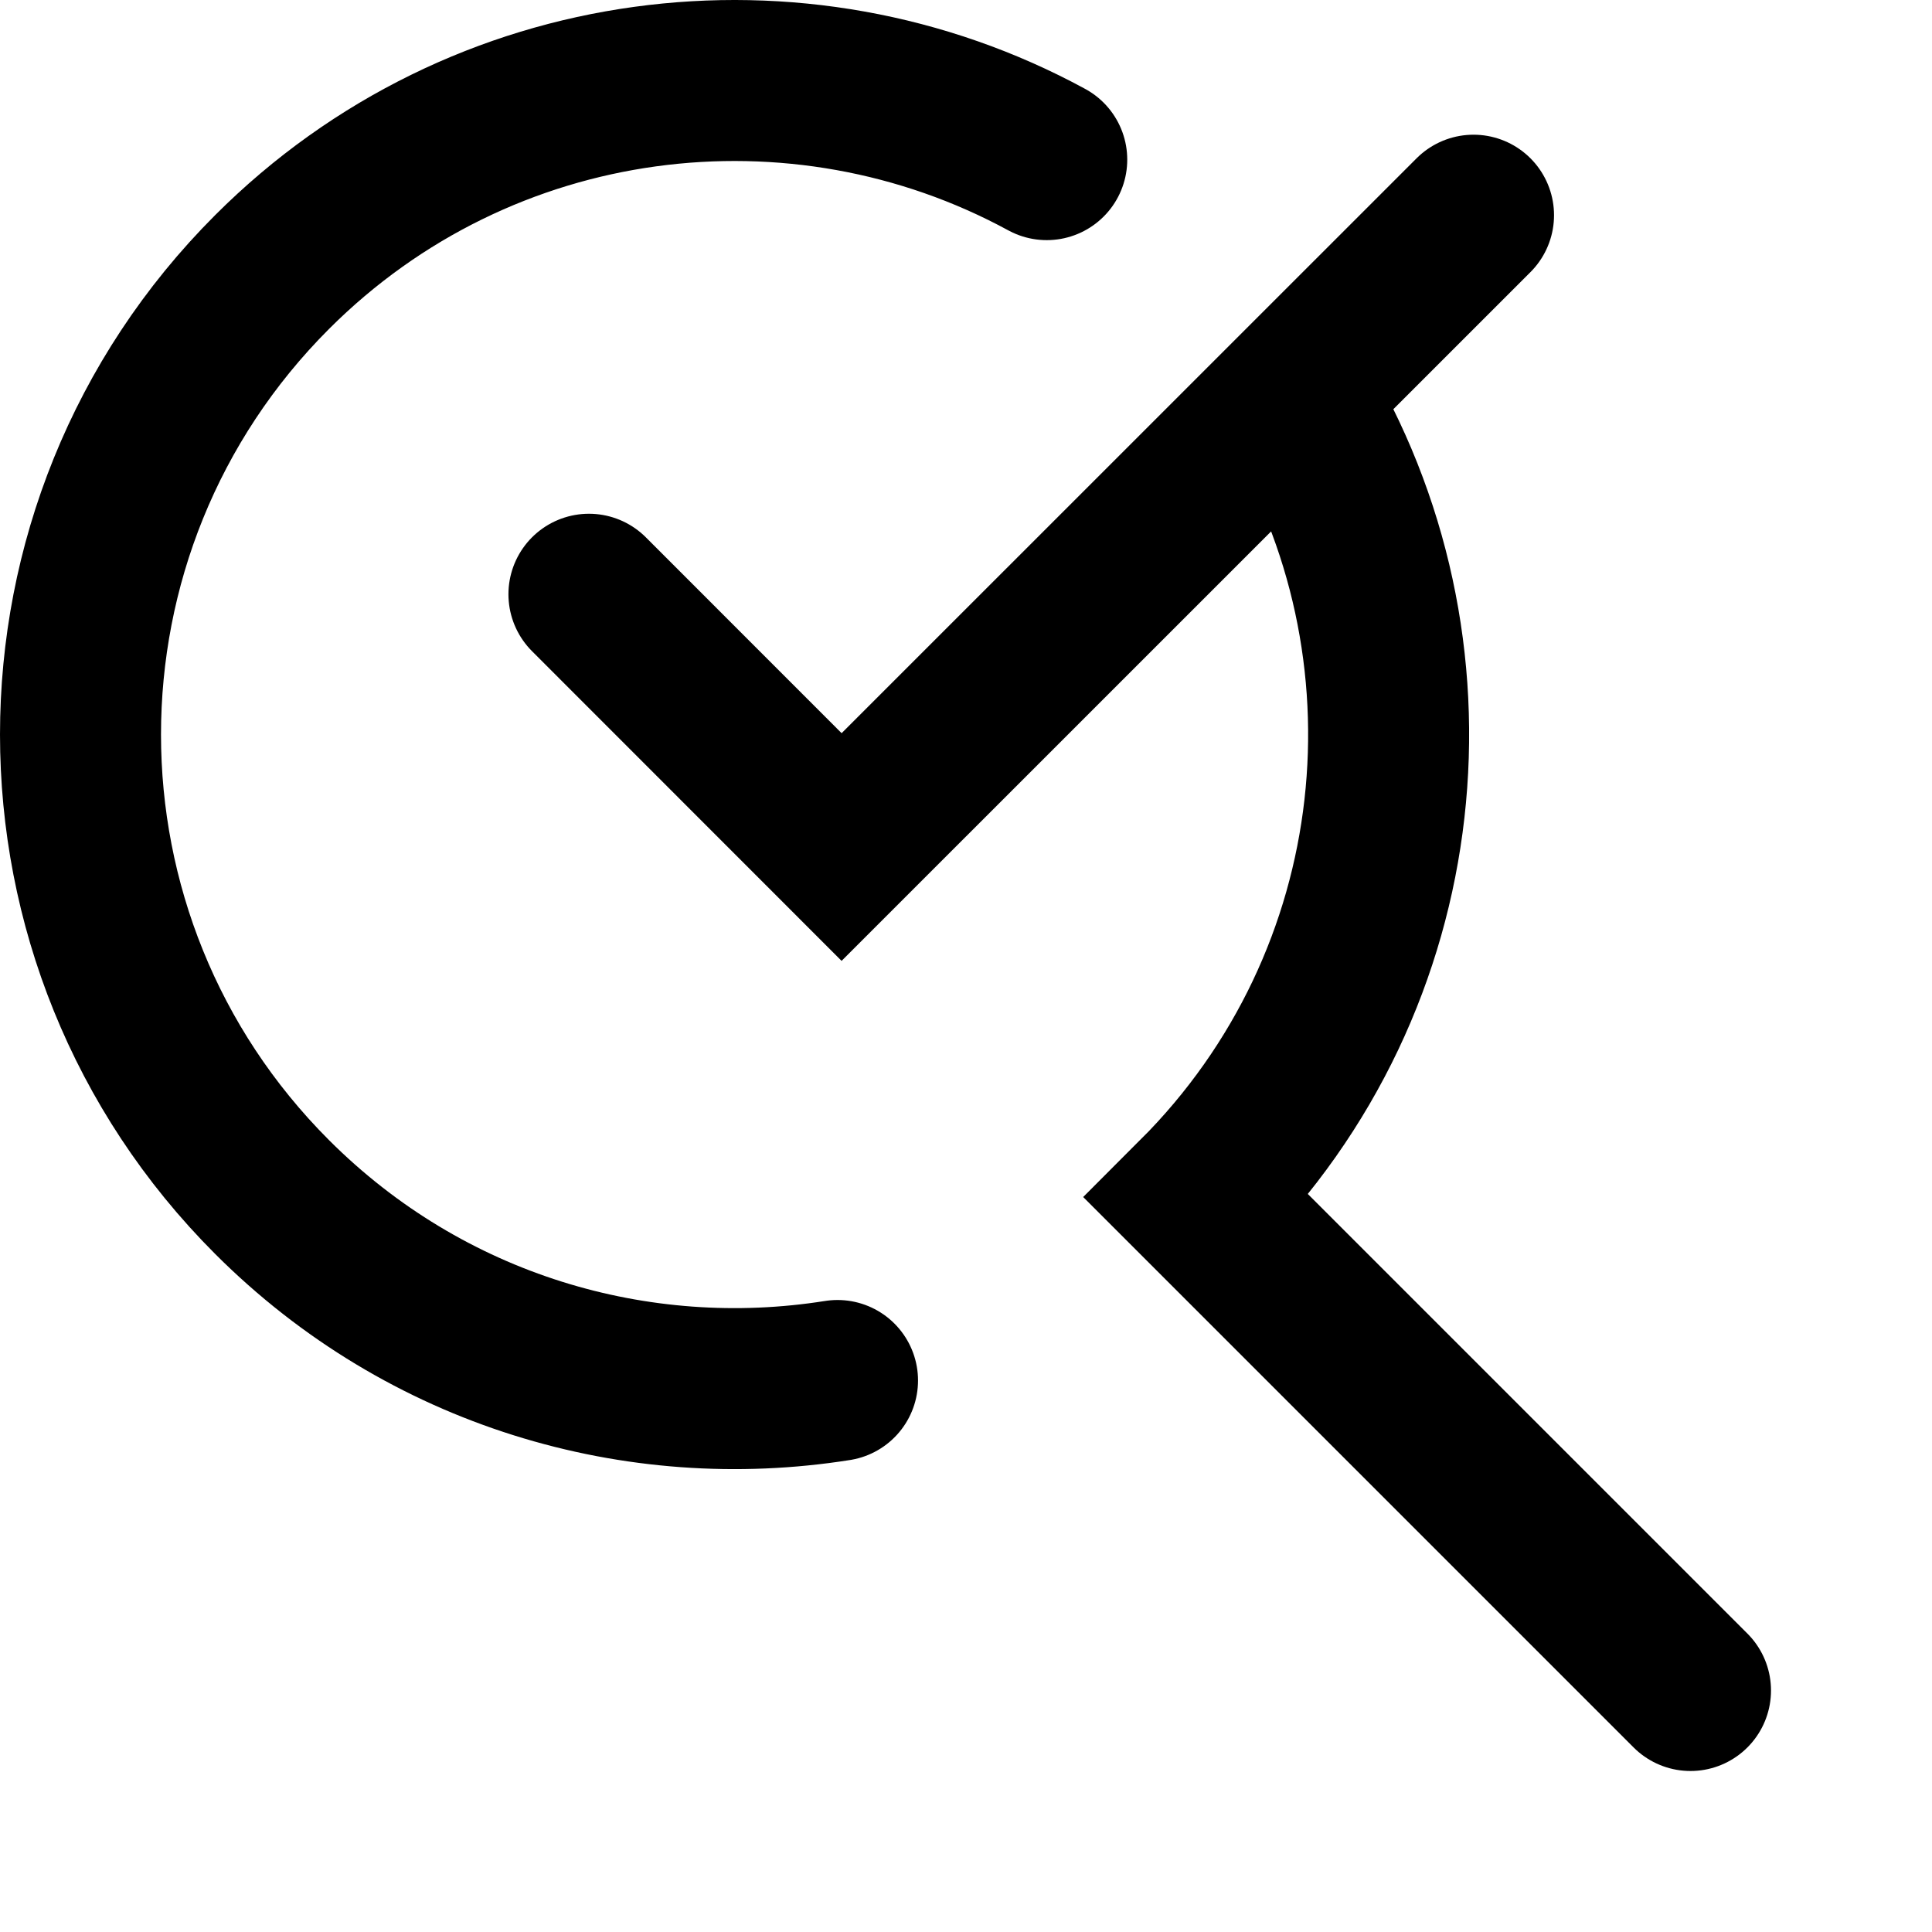
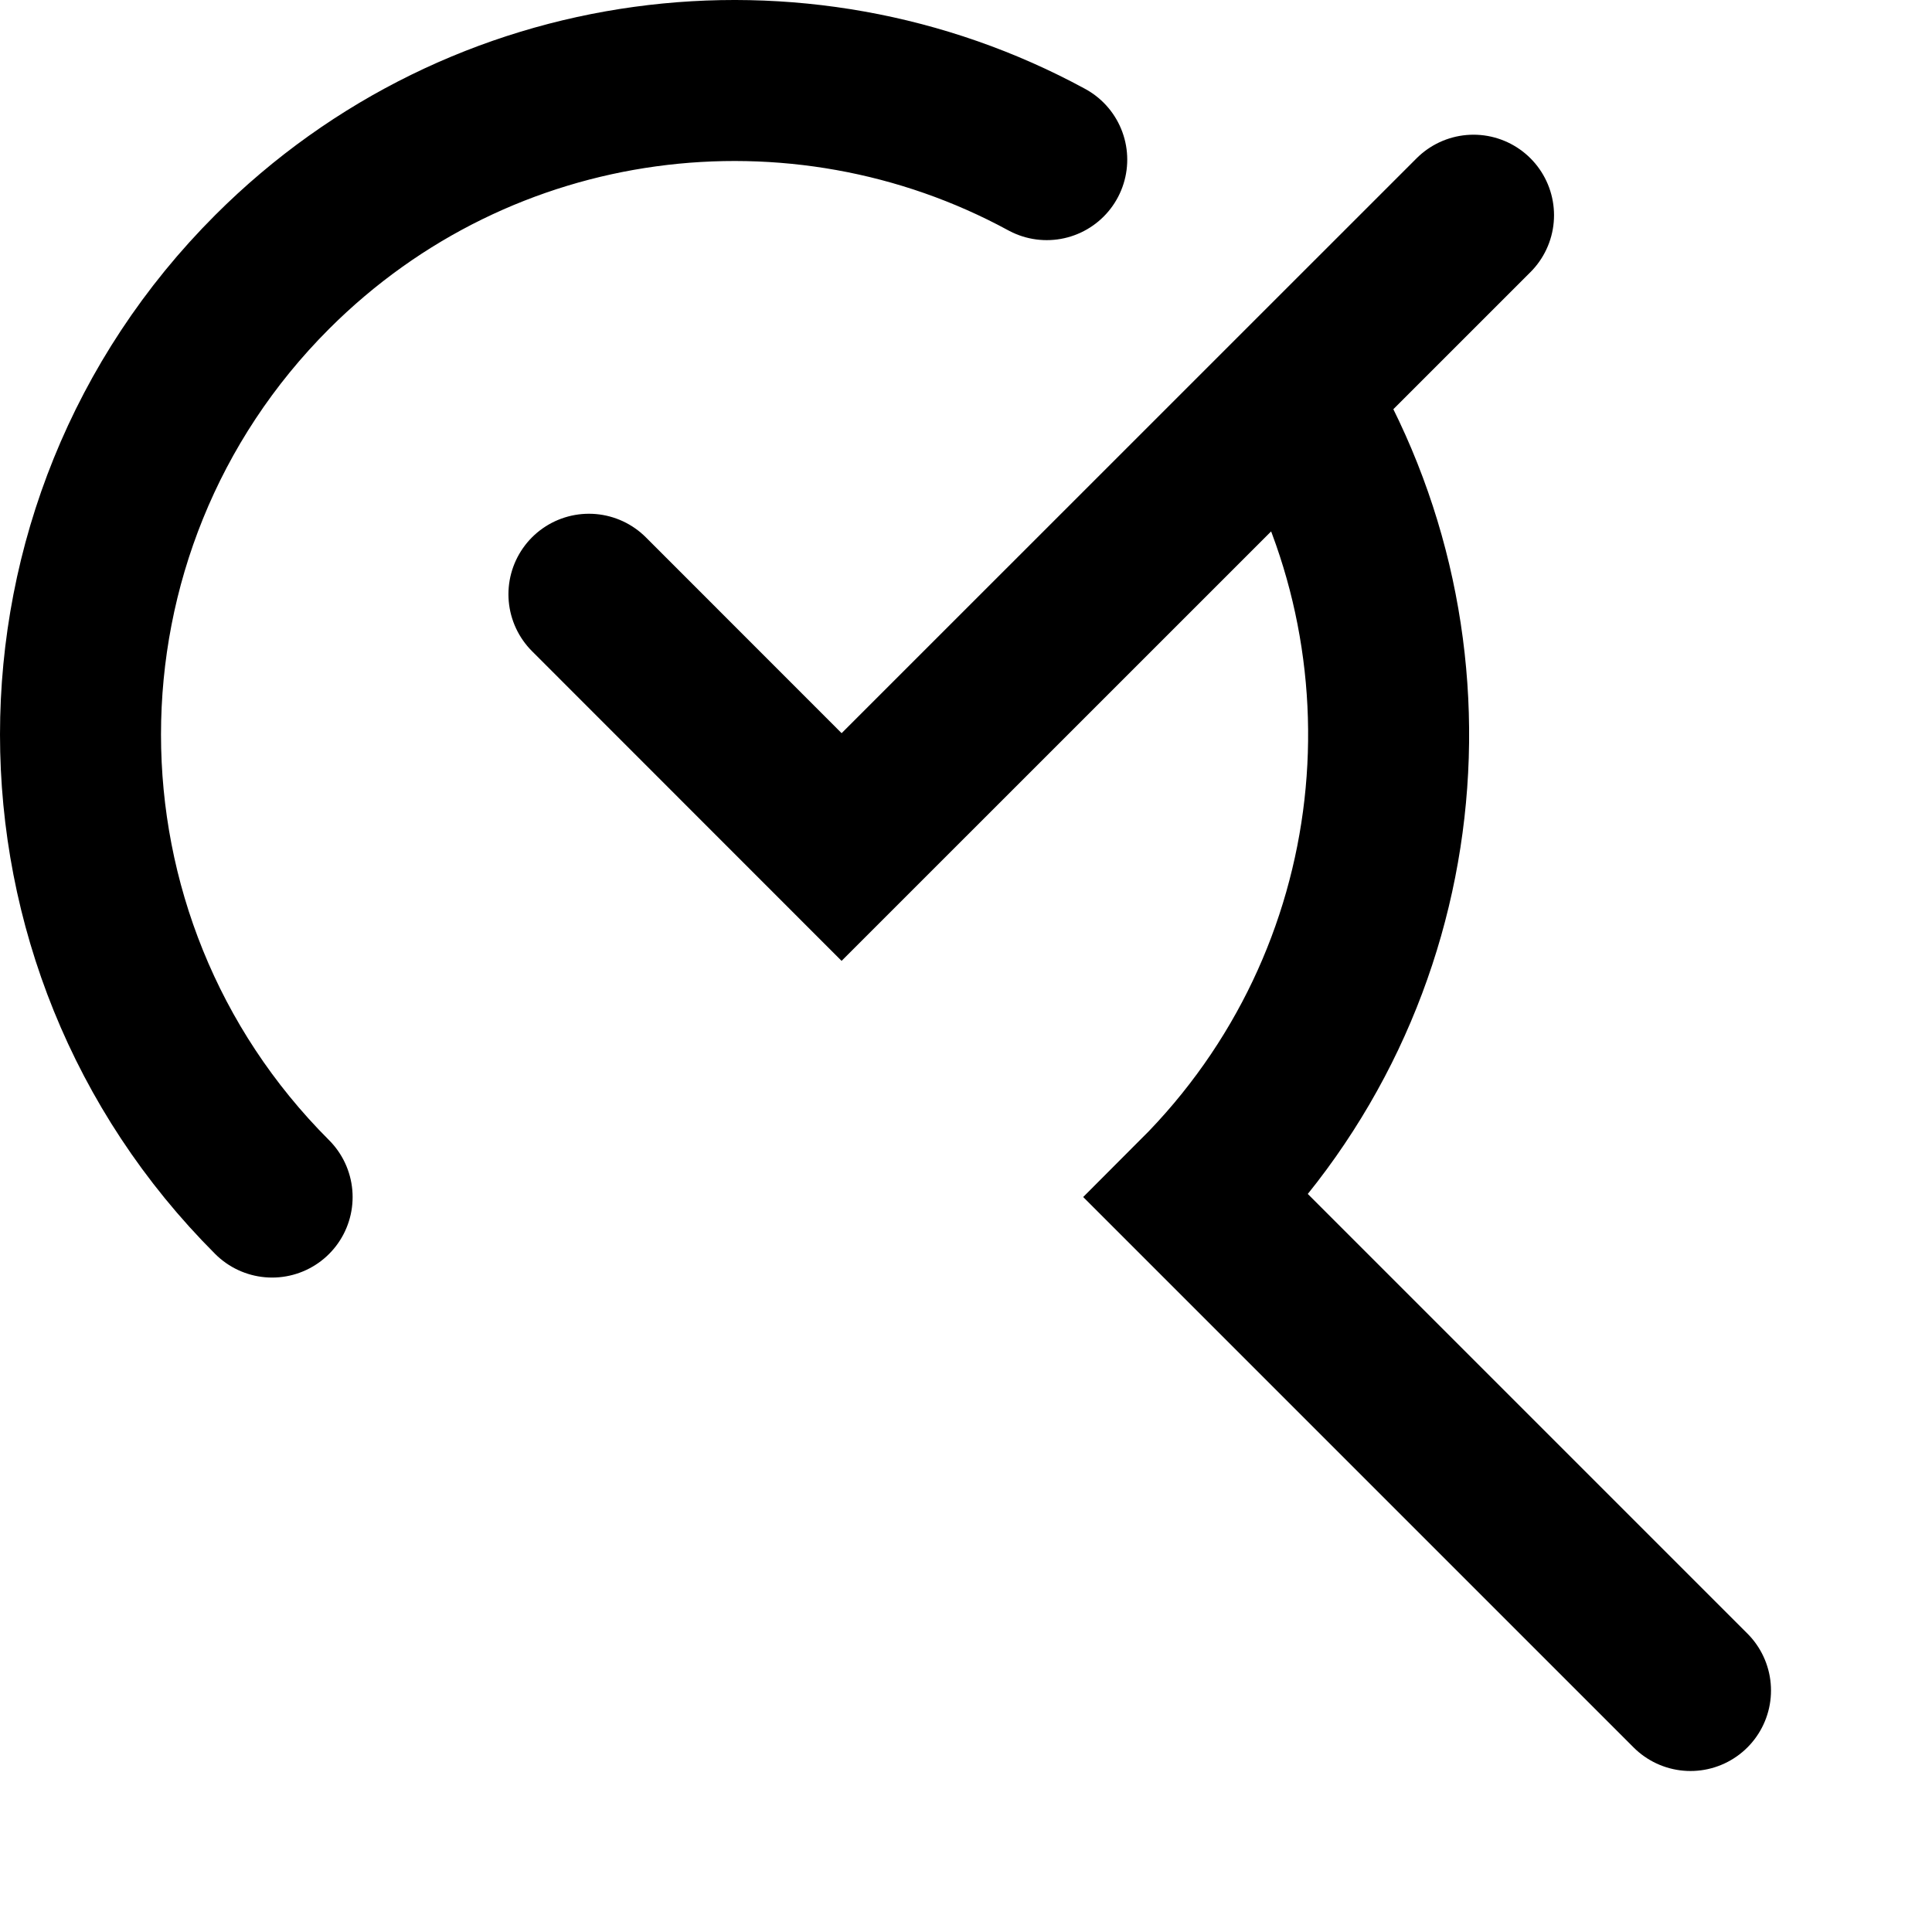
<svg xmlns="http://www.w3.org/2000/svg" width="72px" height="72px" viewBox="-3 -3 72 72" version="1.1">
  <g fill="none" fill-rule="evenodd" stroke="#000000" stroke-linecap="round" stroke-width="6">
-     <path d="M18.948,19.146 L28.364,28.566 L51.914,5.02 M60,60 L41.61,41.61 C49.721,33.502 50.921,21.097 45.214,11.718 M36.009,2.949 C26.765,-2.076 14.956,-0.678 7.141,7.137 C-2.38,16.659 -2.38,32.09 7.141,41.611 C12.882,47.352 20.765,49.629 28.212,48.447" />
+     <path d="M18.948,19.146 L28.364,28.566 L51.914,5.02 M60,60 L41.61,41.61 C49.721,33.502 50.921,21.097 45.214,11.718 M36.009,2.949 C26.765,-2.076 14.956,-0.678 7.141,7.137 C-2.38,16.659 -2.38,32.09 7.141,41.611 " />
  </g>
</svg>